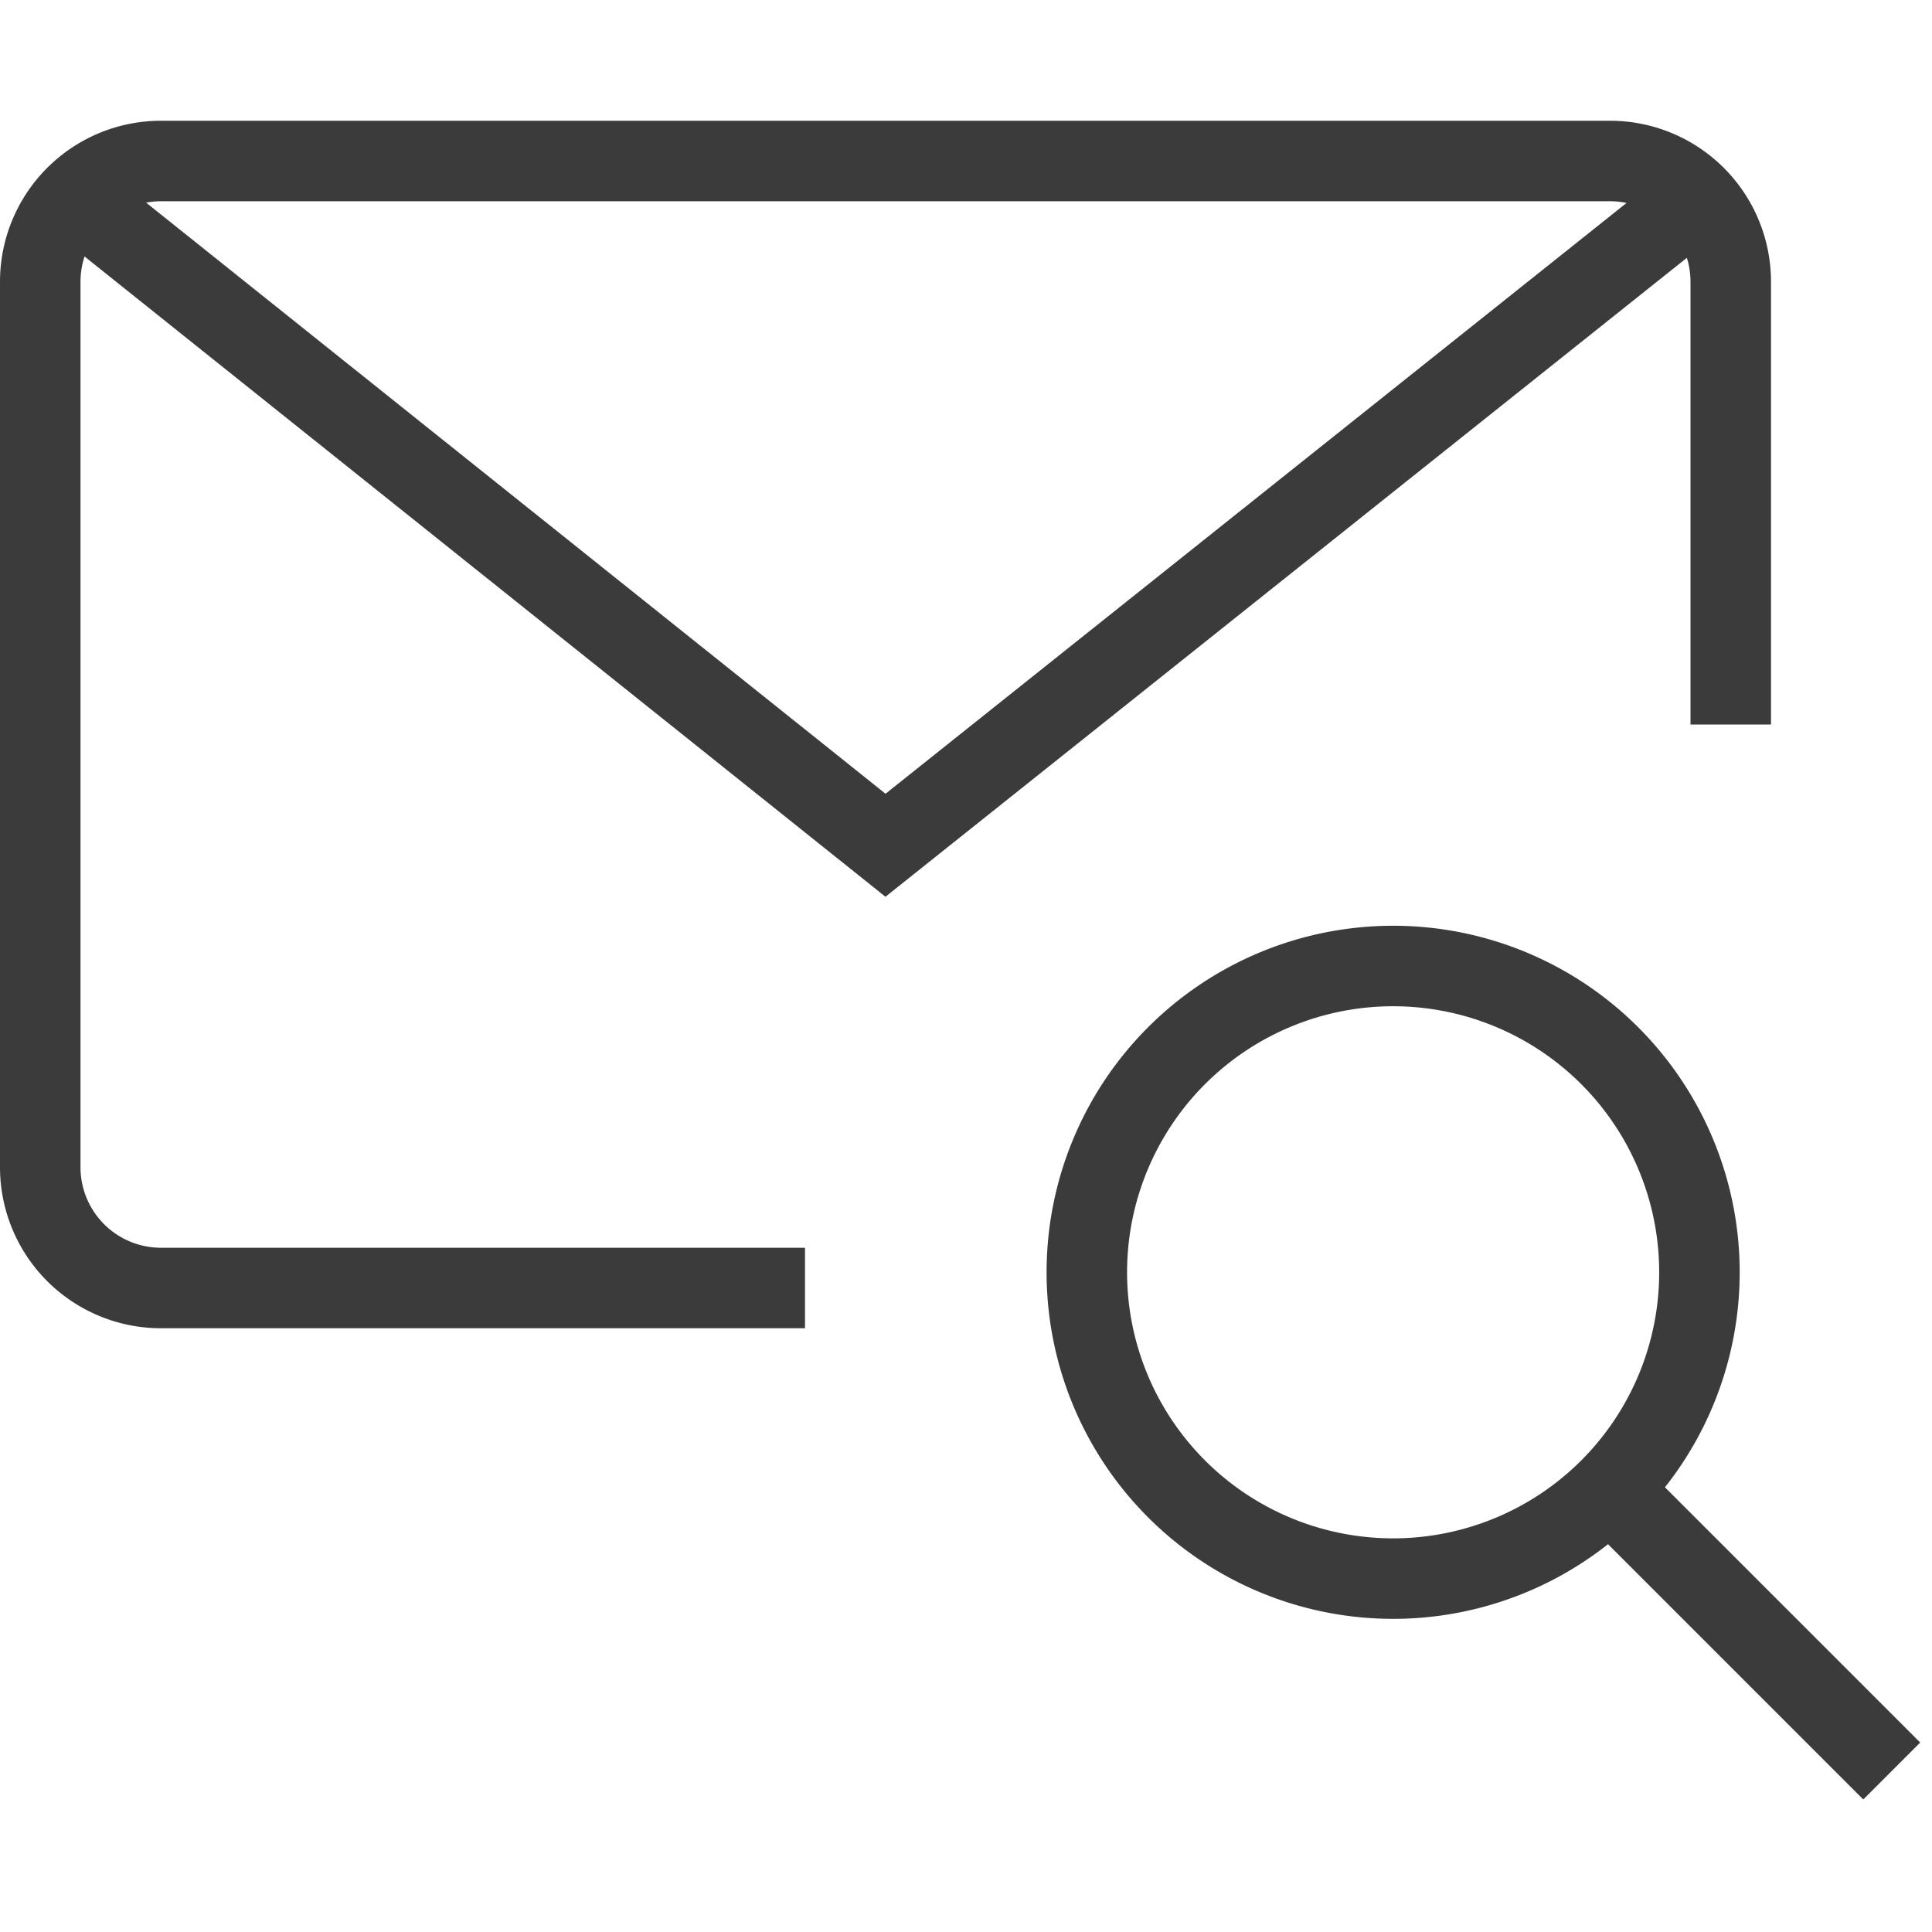
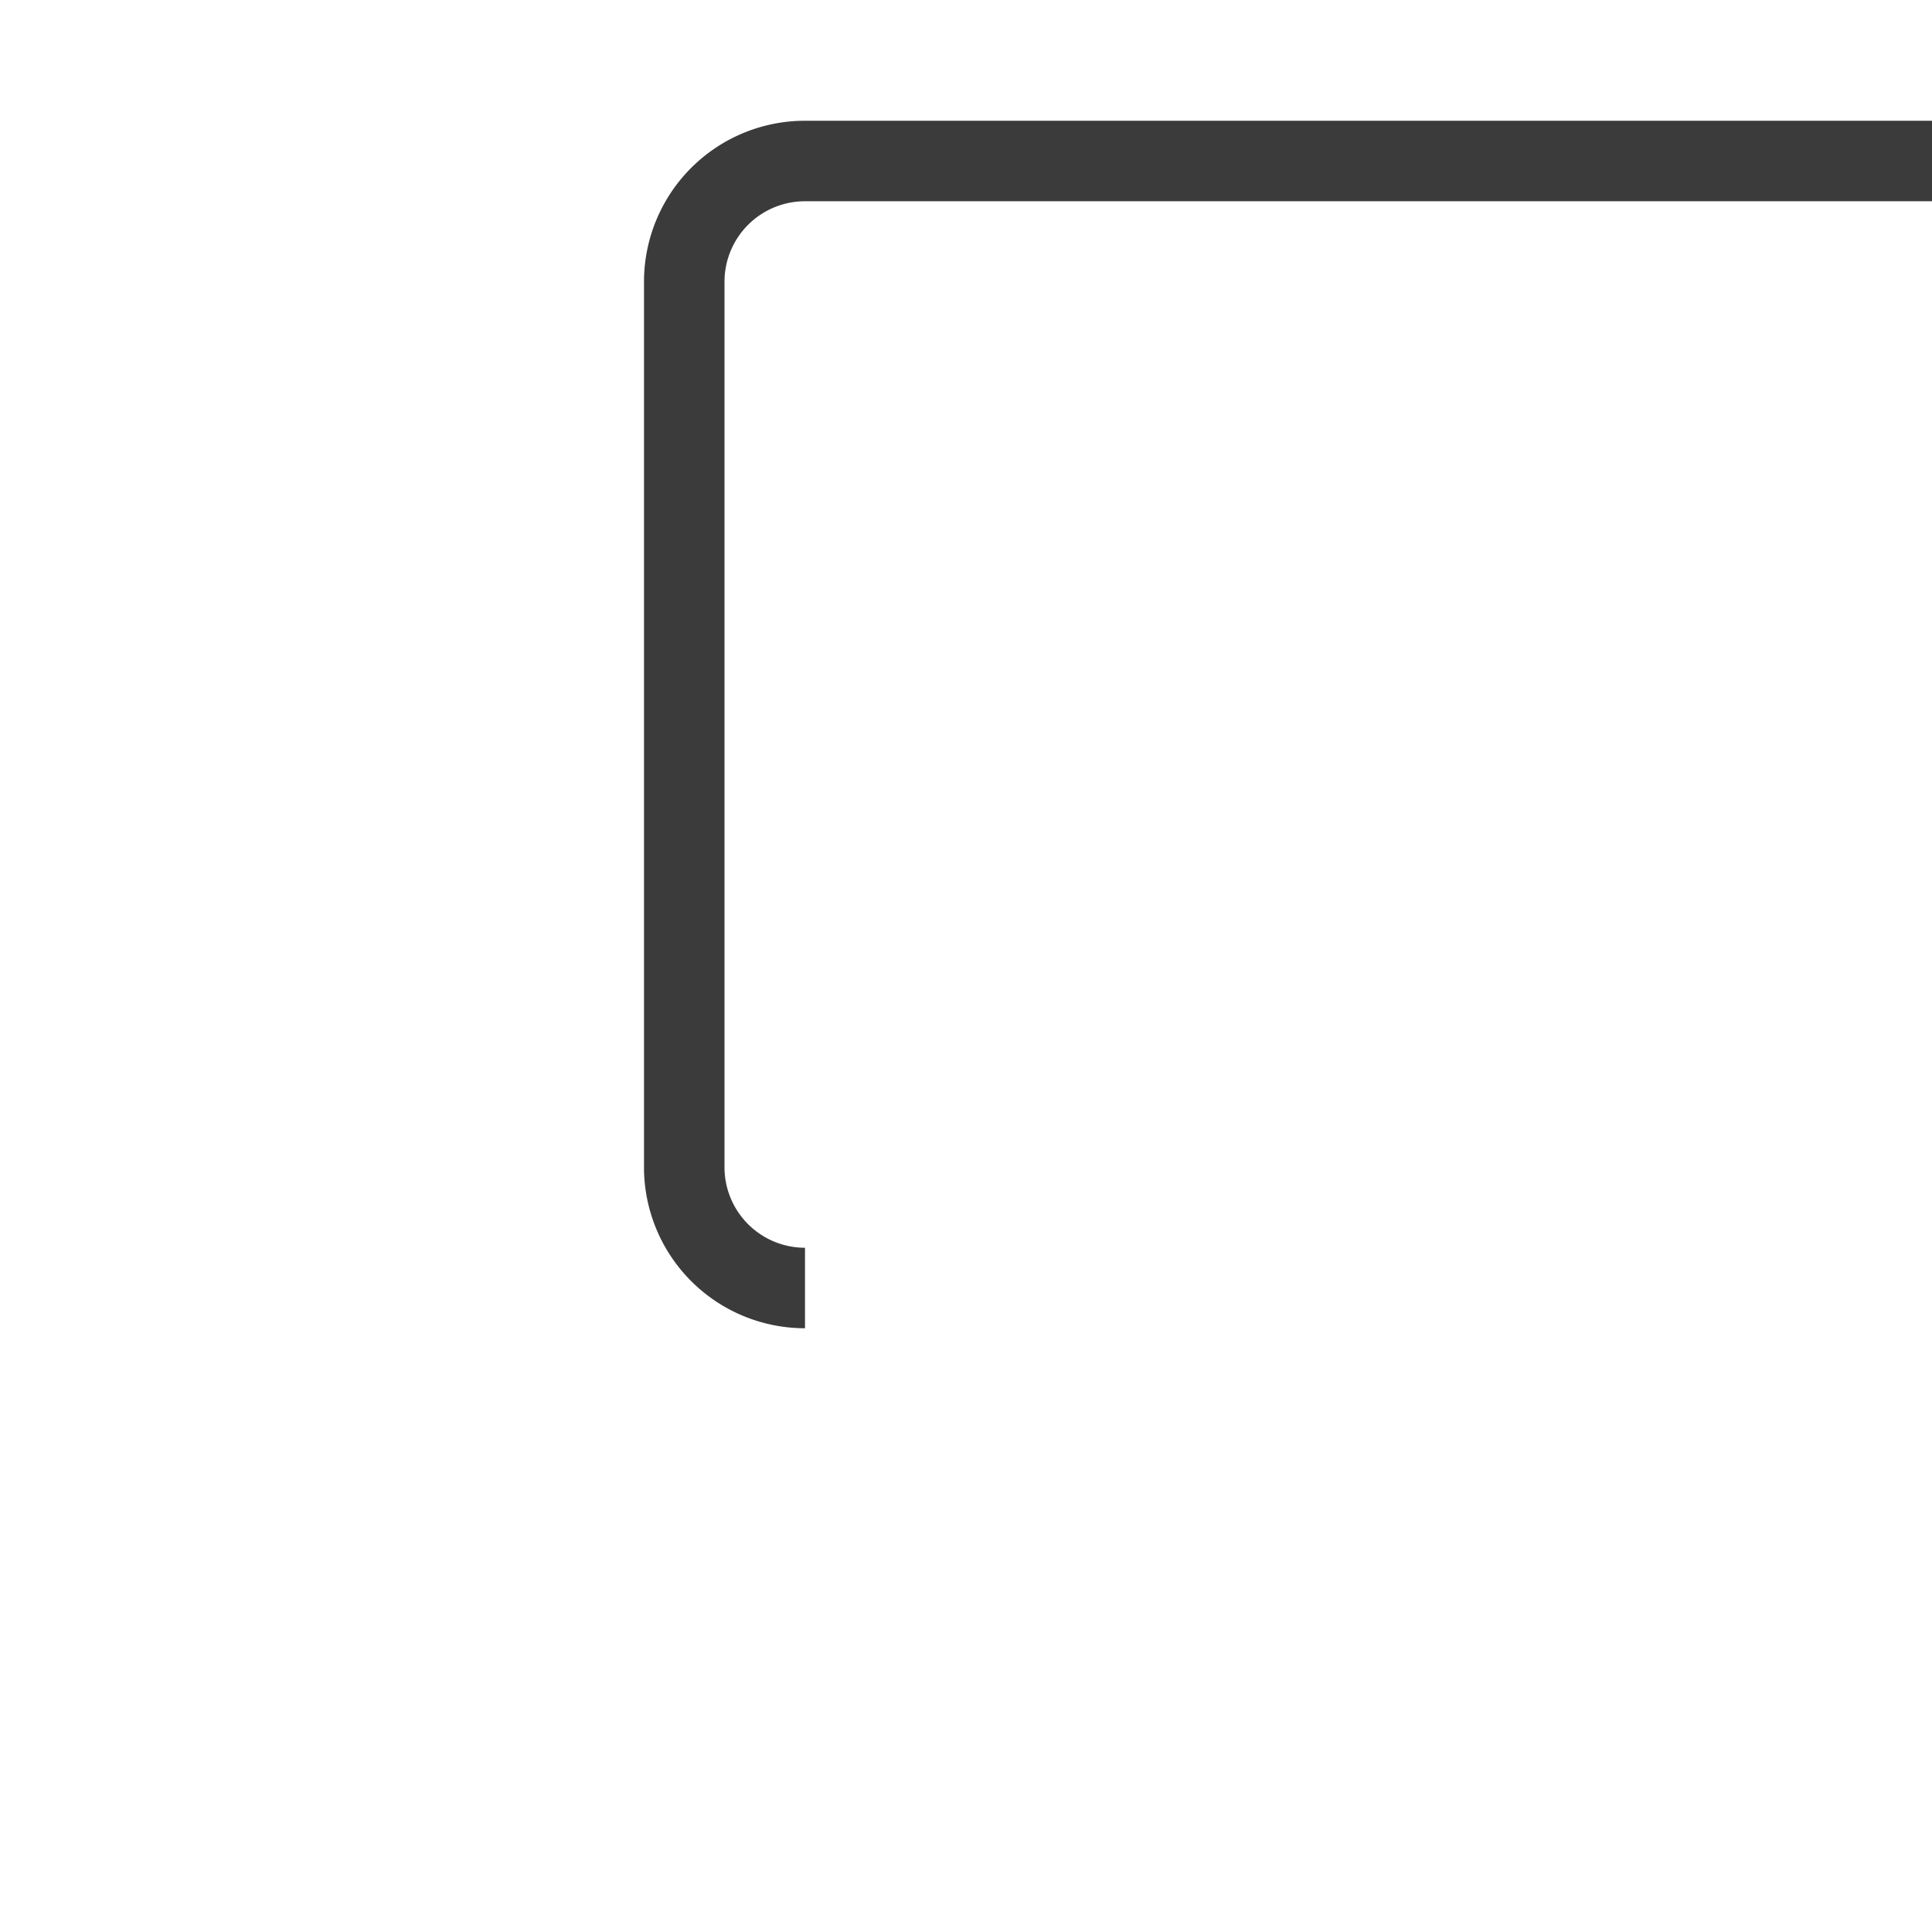
<svg xmlns="http://www.w3.org/2000/svg" viewBox="0 0 48 48" style="stroke: #3b3b3b;">
  <g stroke-width="2" fill="none" fill-rule="evenodd">
-     <path d="M20 32H4a3 3 0 0 1-3-3V7a3 3 0 0 1 3-3h36a3 3 0 0 1 3 3v11" />
-     <path d="M42.146 4.938L22 21 1.854 4.895M42.222 31.61a7.61 7.61 0 0 1-7.61 7.61 7.61 7.61 0 0 1 0-15.22 7.61 7.61 0 0 1 7.61 7.61zM40 37l7 7" />
+     <path d="M20 32a3 3 0 0 1-3-3V7a3 3 0 0 1 3-3h36a3 3 0 0 1 3 3v11" />
  </g>
</svg>